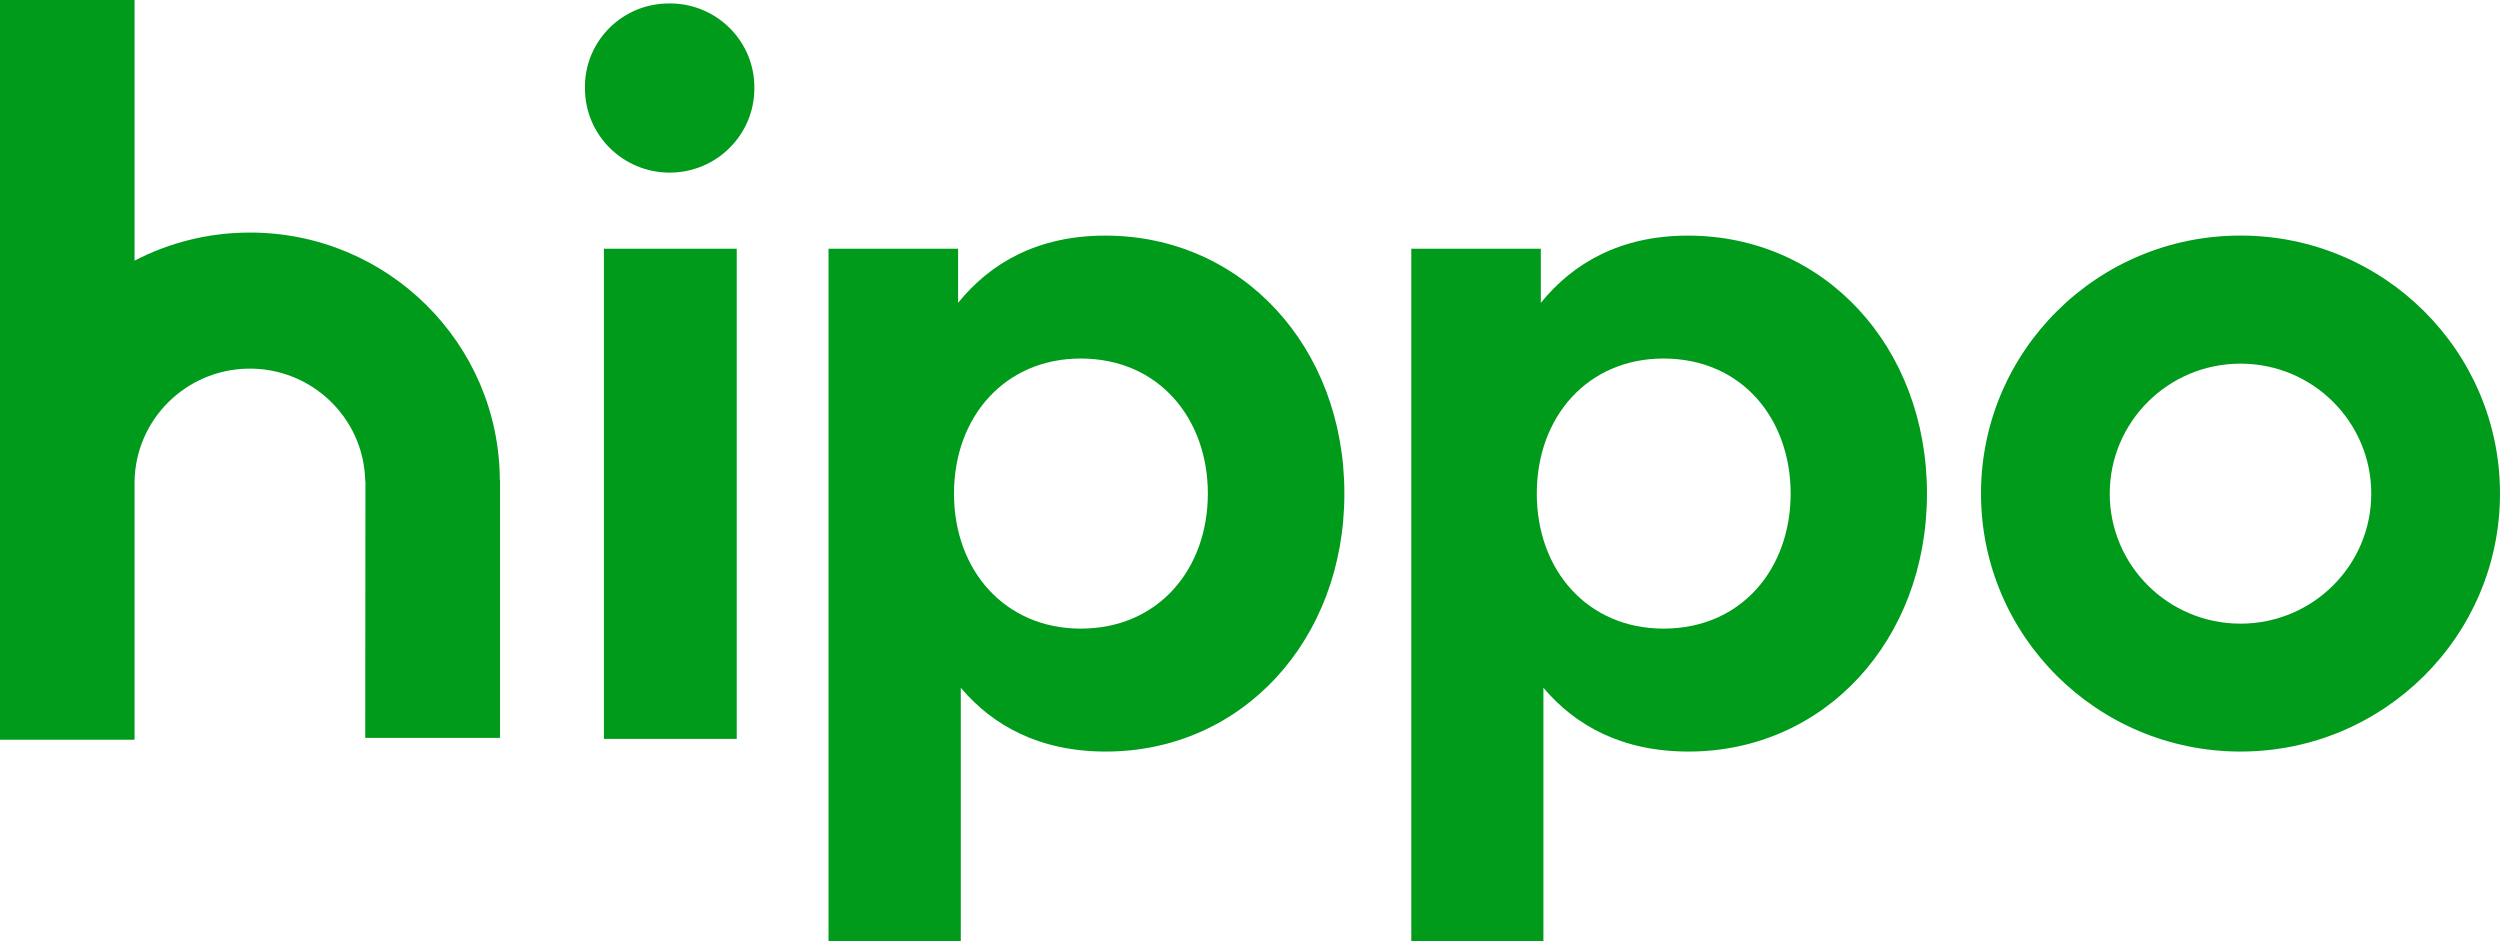
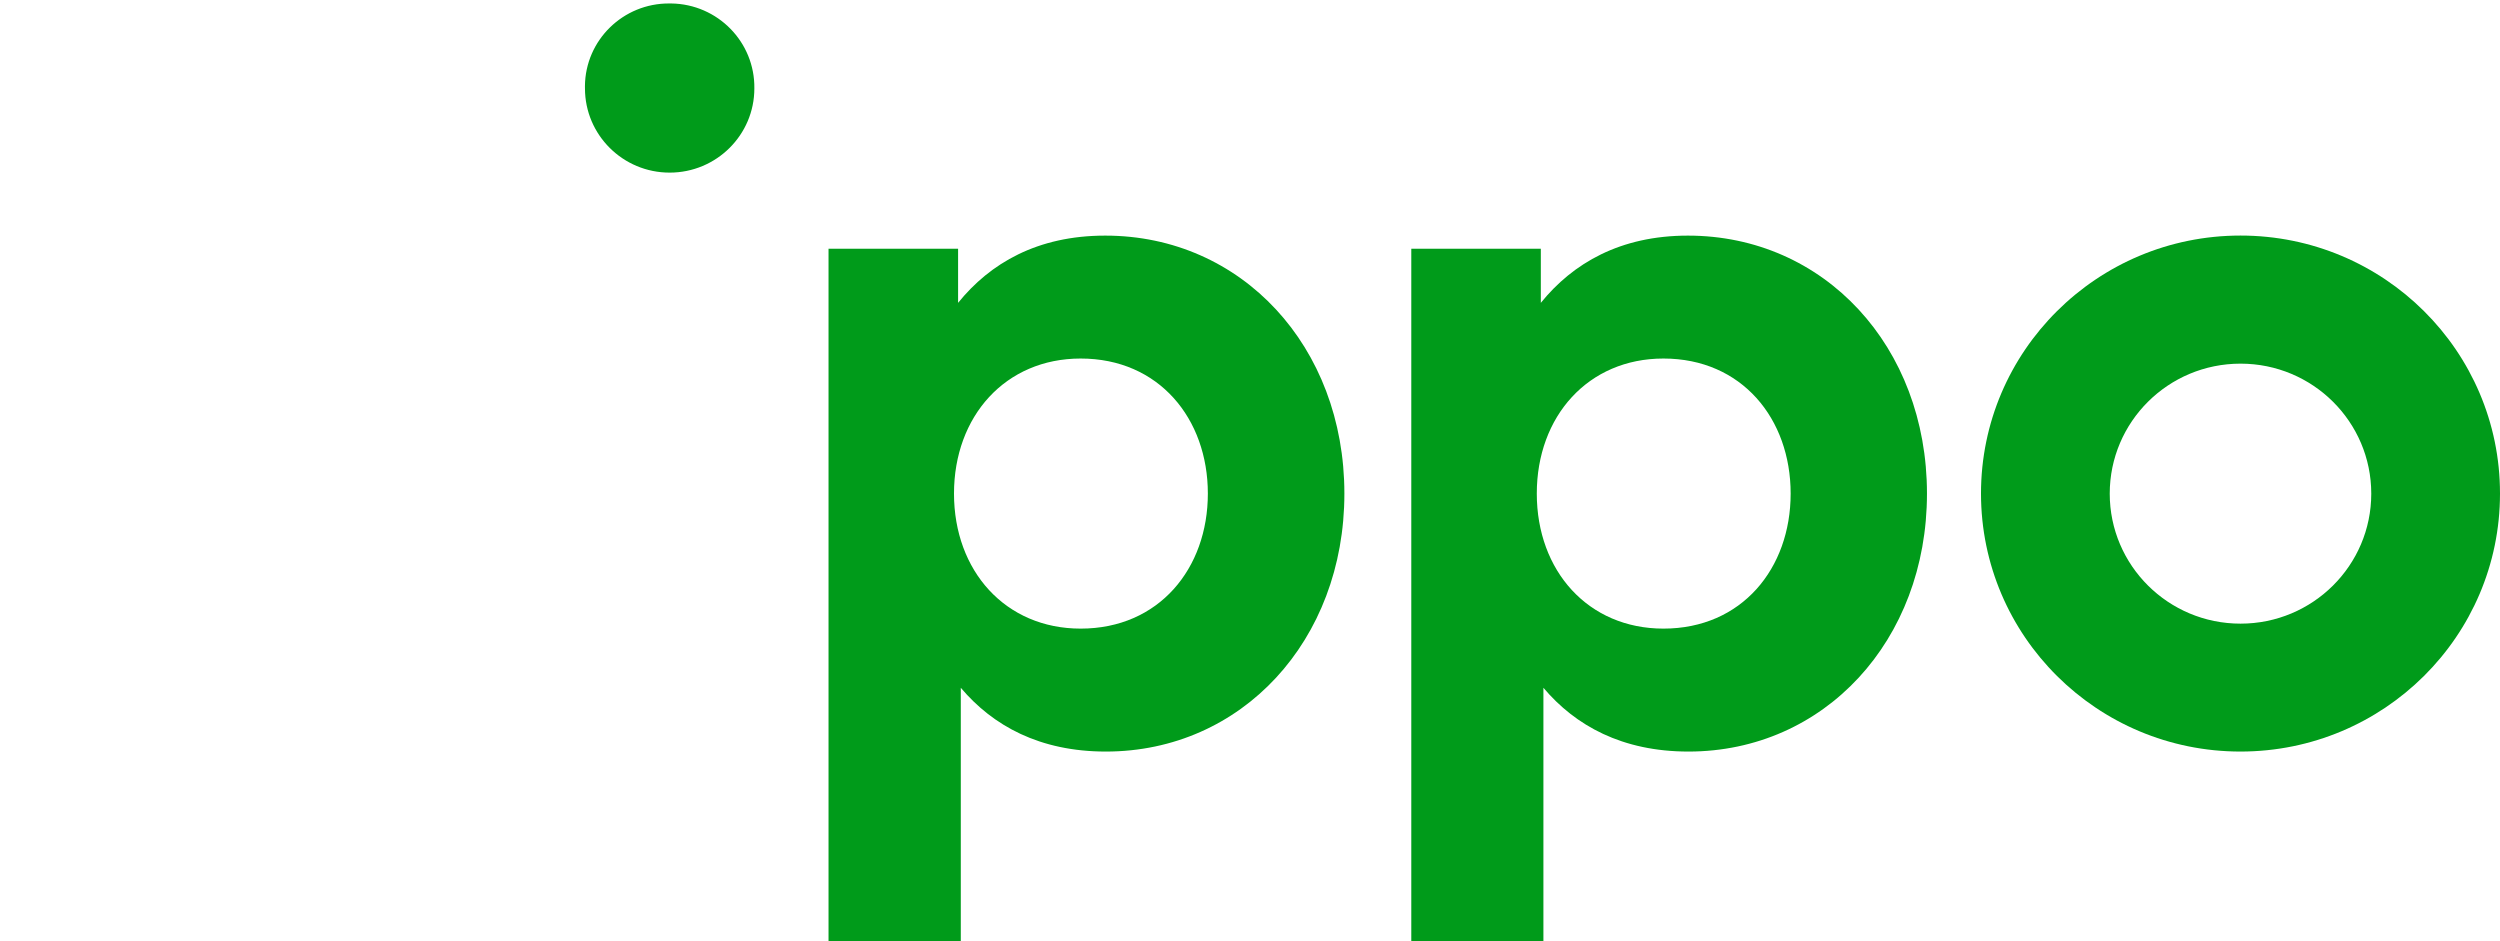
<svg xmlns="http://www.w3.org/2000/svg" width="85" height="32" viewBox="0 0 85 32" fill="none">
-   <path d="M17.001 25.087V16.332H16.994C16.981 11.677 13.183 7.907 8.498 7.907C7.082 7.907 5.748 8.253 4.575 8.862V0H0V25.152H4.575V16.355C4.617 14.262 6.313 12.577 8.418 12.534C10.584 12.492 12.374 14.202 12.418 16.355H12.425L12.418 25.087H17.001Z" fill="#009B1A" />
  <path d="M19.888 2.928C19.901 1.364 21.187 0.107 22.76 0.118L22.759 0.118H22.764L22.76 0.118C22.78 0.117 22.801 0.117 22.82 0.118C24.404 0.139 25.67 1.433 25.648 3.007C25.648 4.587 24.359 5.868 22.77 5.869C21.18 5.87 19.89 4.588 19.889 3.007L19.889 3.007C19.888 2.98 19.888 2.954 19.888 2.928Z" fill="#009B1A" />
-   <path d="M25.049 25.122H20.533V8.457H25.049V25.122Z" fill="#009B1A" />
  <path fill-rule="evenodd" clip-rule="evenodd" d="M67.354 16.782C67.355 21.627 71.306 25.553 76.178 25.553C81.049 25.551 84.998 21.627 85 16.784V16.779C84.999 11.934 81.048 8.008 76.176 8.009C71.303 8.009 67.353 11.938 67.354 16.782ZM76.178 12.364C78.633 12.364 80.623 14.342 80.623 16.784V16.785C80.623 19.226 78.633 21.204 76.178 21.204C73.721 21.204 71.731 19.225 71.731 16.784C71.731 14.342 73.721 12.364 76.178 12.364Z" fill="#009B1A" />
  <path fill-rule="evenodd" clip-rule="evenodd" d="M52.388 10.297C53.479 8.949 55.089 8.011 57.389 8.011C62.022 8.011 65.517 11.778 65.517 16.782C65.517 21.785 62.022 25.553 57.408 25.553C55.157 25.553 53.566 24.675 52.476 23.385V32H47.984V8.457H52.388V10.297ZM52.251 16.782C52.251 19.41 53.998 21.373 56.557 21.373C59.221 21.373 60.882 19.328 60.882 16.782C60.882 14.236 59.221 12.19 56.557 12.19C53.998 12.19 52.251 14.153 52.251 16.782Z" fill="#009B1A" />
  <path fill-rule="evenodd" clip-rule="evenodd" d="M37.574 8.011C35.273 8.011 33.664 8.949 32.575 10.297V8.457H28.17V32H32.667V23.385C33.757 24.675 35.349 25.553 37.599 25.553C42.214 25.553 45.709 21.785 45.709 16.782C45.709 11.778 42.214 8.011 37.581 8.011H37.574ZM36.742 21.373C34.183 21.373 32.436 19.41 32.436 16.782C32.436 14.153 34.183 12.19 36.742 12.19C39.406 12.19 41.067 14.236 41.067 16.782C41.067 19.328 39.406 21.373 36.742 21.373Z" fill="#009B1A" />
</svg>